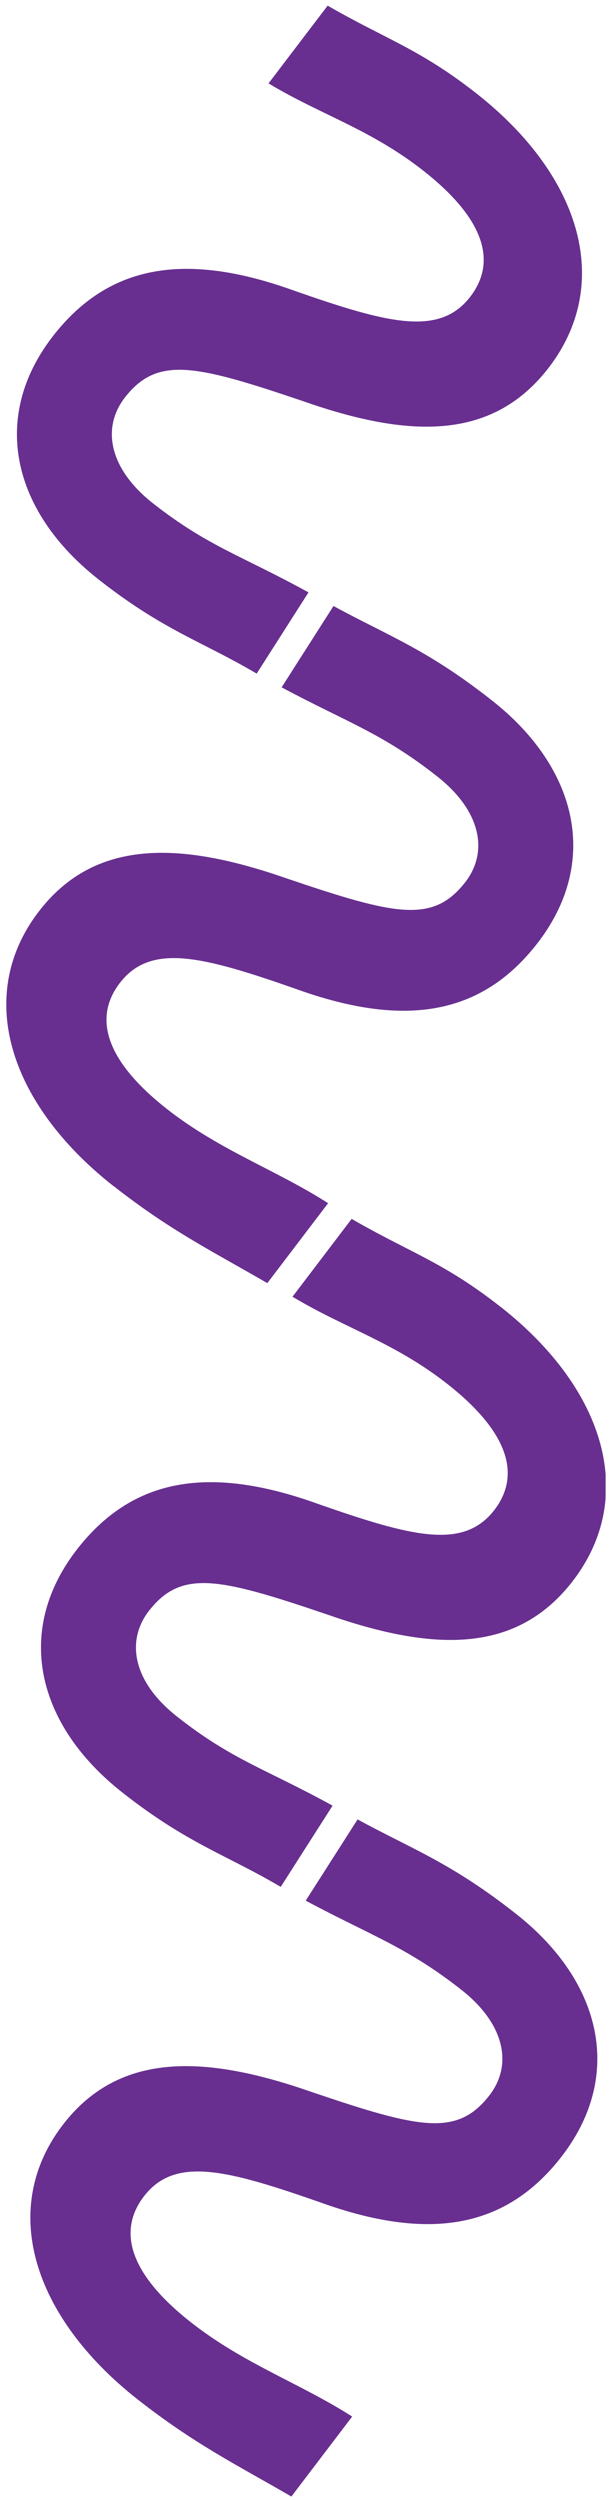
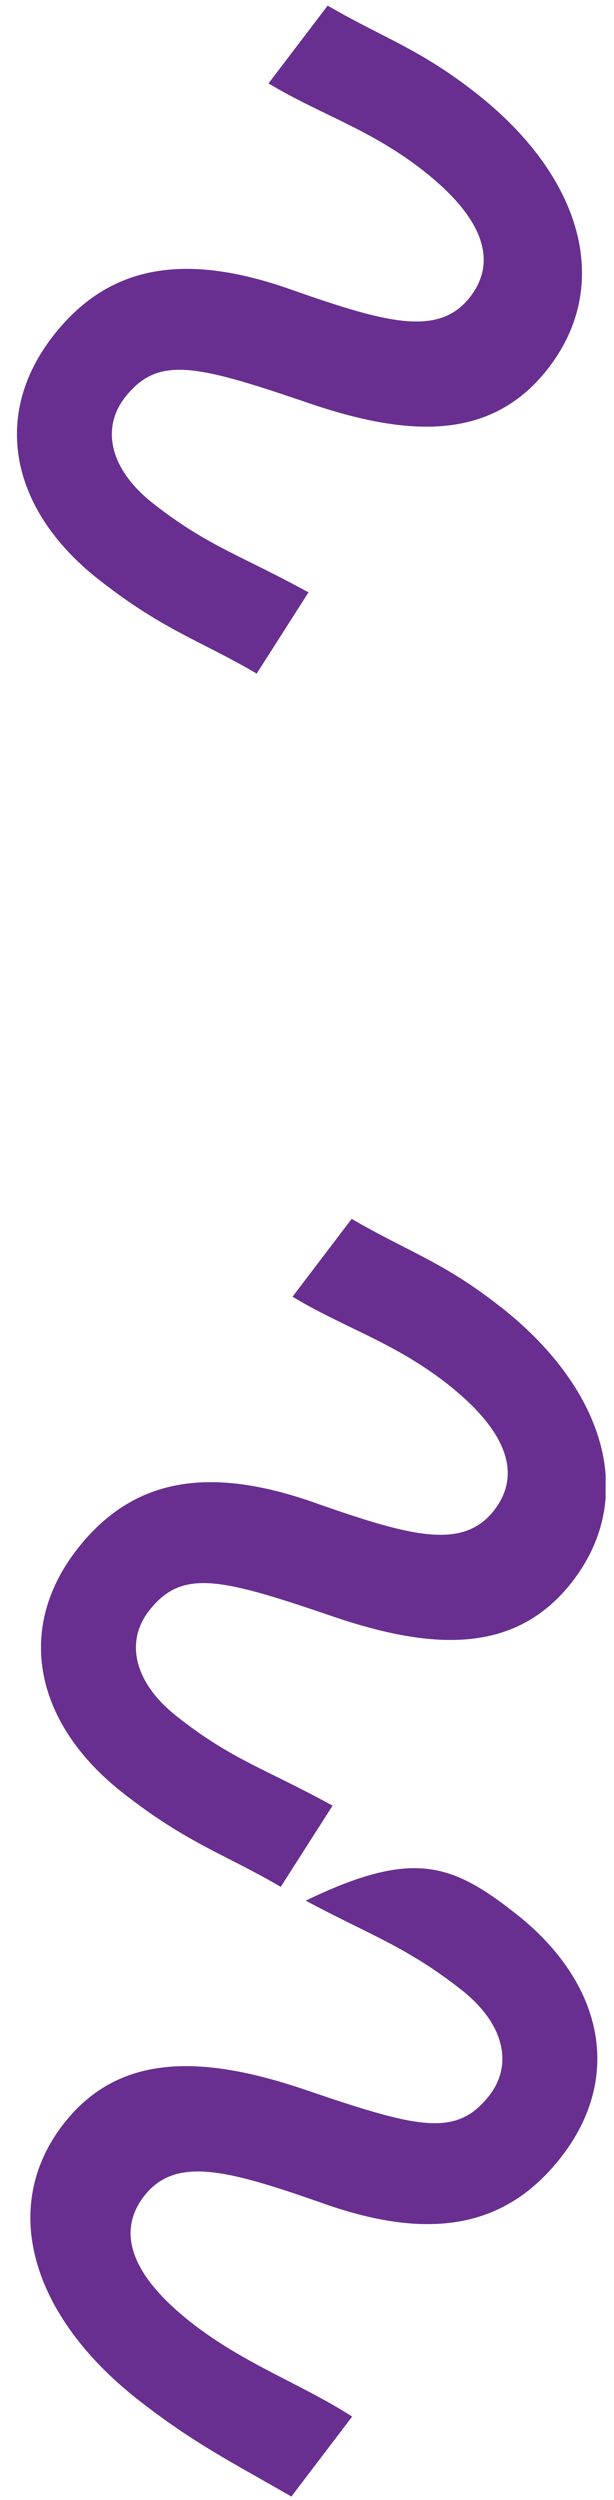
<svg xmlns="http://www.w3.org/2000/svg" width="103" height="419" viewBox="0 0 103 419" fill="none">
  <g clip-path="url(#clip0_695_496)">
-     <path d="M19.031 198.788C1.295 184.836 -4.326 166.529 6.732 152.48C16.31 140.311 30.831 141.19 48.233 147.271C66.354 153.416 72.6 154.787 77.995 147.924C82.04 142.77 80.663 135.883 73.334 130.125C64.136 122.866 58.06 120.995 47.245 115.197L55.945 101.567C65.123 106.576 71.658 108.826 82.558 117.423C96.908 128.713 100.773 144.593 89.974 158.319C80.76 170.021 68.042 172.4 49.599 165.731C33.972 160.263 25.395 158.061 20.21 164.61C15.178 171.005 18.459 178.368 27.973 185.844C36.841 192.812 46.321 196.07 55.038 201.659L44.844 215.055C35.247 209.498 28.561 206.24 19.039 198.772" fill="#682F90" />
    <path d="M79.964 15.693C97.701 29.645 102.886 47.856 91.835 61.897C82.258 74.066 68.165 73.308 50.762 67.211C32.642 61.066 26.404 59.695 21 66.558C16.956 71.711 18.333 78.599 25.661 84.357C34.86 91.575 40.444 93.067 51.751 99.285L43.059 112.898C33.825 107.454 27.346 105.64 16.446 97.043C2.103 85.752 -1.769 69.873 9.03 56.146C18.244 44.444 30.962 42.065 49.404 48.735C65.04 54.203 73.609 56.404 78.794 49.856C83.826 43.46 80.552 36.097 71.039 28.629C62.171 21.653 53.658 19.177 45.046 13.976L54.964 0.943C64.561 6.5 70.443 8.201 79.964 15.693Z" fill="#682F90" />
-     <path d="M23.073 402.134C5.336 388.182 -0.285 369.874 10.765 355.834C20.343 343.664 34.872 344.543 52.275 350.616C70.395 356.769 76.633 358.132 82.037 351.269C86.081 346.124 84.704 339.228 77.376 333.478C68.177 326.26 62.101 324.349 51.286 318.55L59.986 304.937C69.156 309.937 75.691 312.195 86.599 320.792C100.941 332.083 104.814 347.962 94.015 361.689C84.801 373.383 72.083 375.762 53.641 369.092C38.013 363.632 29.436 361.423 24.251 367.971C19.219 374.367 22.501 381.738 32.006 389.206C40.874 396.182 50.354 399.44 59.079 405.021L48.878 418.424C39.281 412.868 32.602 409.602 23.073 402.134Z" fill="#682F90" />
+     <path d="M23.073 402.134C5.336 388.182 -0.285 369.874 10.765 355.834C20.343 343.664 34.872 344.543 52.275 350.616C70.395 356.769 76.633 358.132 82.037 351.269C86.081 346.124 84.704 339.228 77.376 333.478C68.177 326.26 62.101 324.349 51.286 318.55C69.156 309.937 75.691 312.195 86.599 320.792C100.941 332.083 104.814 347.962 94.015 361.689C84.801 373.383 72.083 375.762 53.641 369.092C38.013 363.632 29.436 361.423 24.251 367.971C19.219 374.367 22.501 381.738 32.006 389.206C40.874 396.182 50.354 399.44 59.079 405.021L48.878 418.424C39.281 412.868 32.602 409.602 23.073 402.134Z" fill="#682F90" />
    <path d="M84.005 219.047C101.742 232.999 106.927 251.209 95.877 265.25C86.299 277.412 72.206 276.654 54.803 270.565C36.683 264.411 30.445 263.048 25.041 269.911C20.997 275.057 22.374 281.952 29.702 287.702C38.901 294.961 44.485 296.42 55.792 302.63L47.092 316.244C37.858 310.8 31.387 308.985 20.479 300.388C6.137 289.098 2.264 273.218 13.063 259.492C22.277 247.798 34.995 245.419 53.437 252.088C69.065 257.548 77.642 259.758 82.827 253.209C87.859 246.814 84.577 239.443 75.072 231.975C66.204 224.999 57.684 222.531 49.071 217.329L58.989 204.288C68.586 209.853 74.476 211.547 83.989 219.047" fill="#682F90" />
  </g>
  <defs>
    <clipPath id="clip0_695_496">
      <rect width="100.768" height="417.482" fill="white" transform="matrix(1 0 -0.002 1 1.322 0.943)" />
    </clipPath>
  </defs>
</svg>